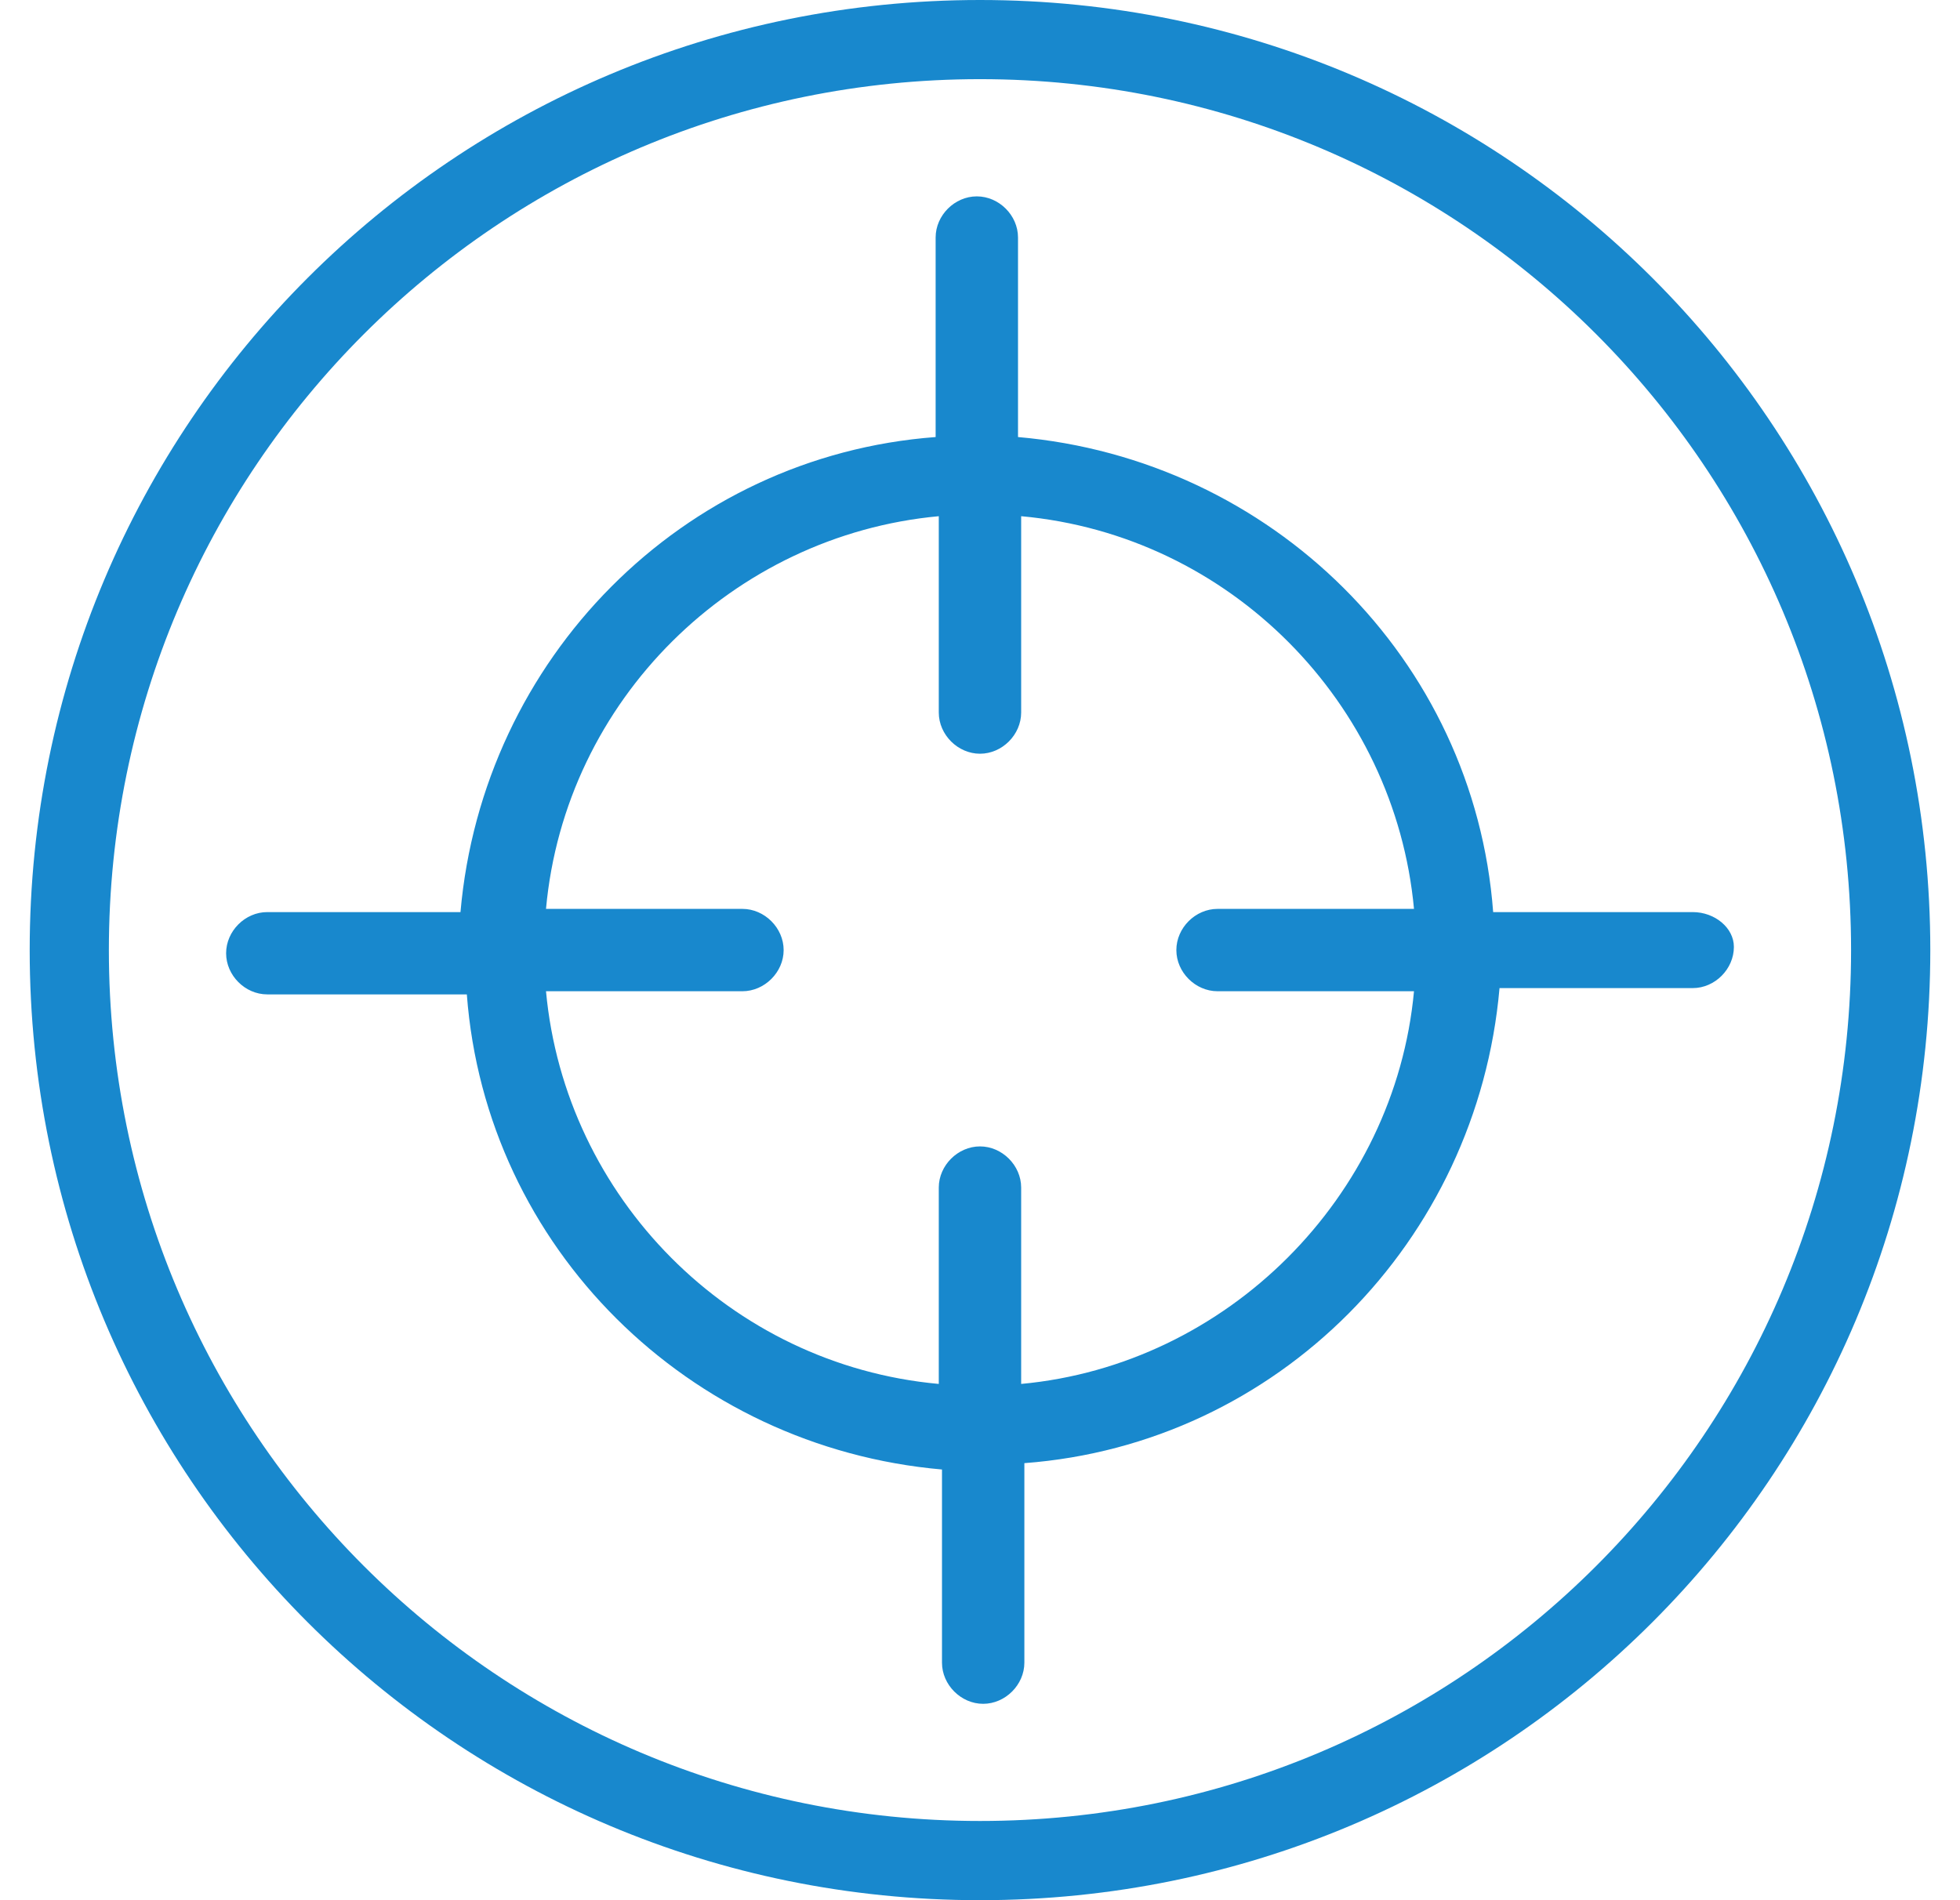
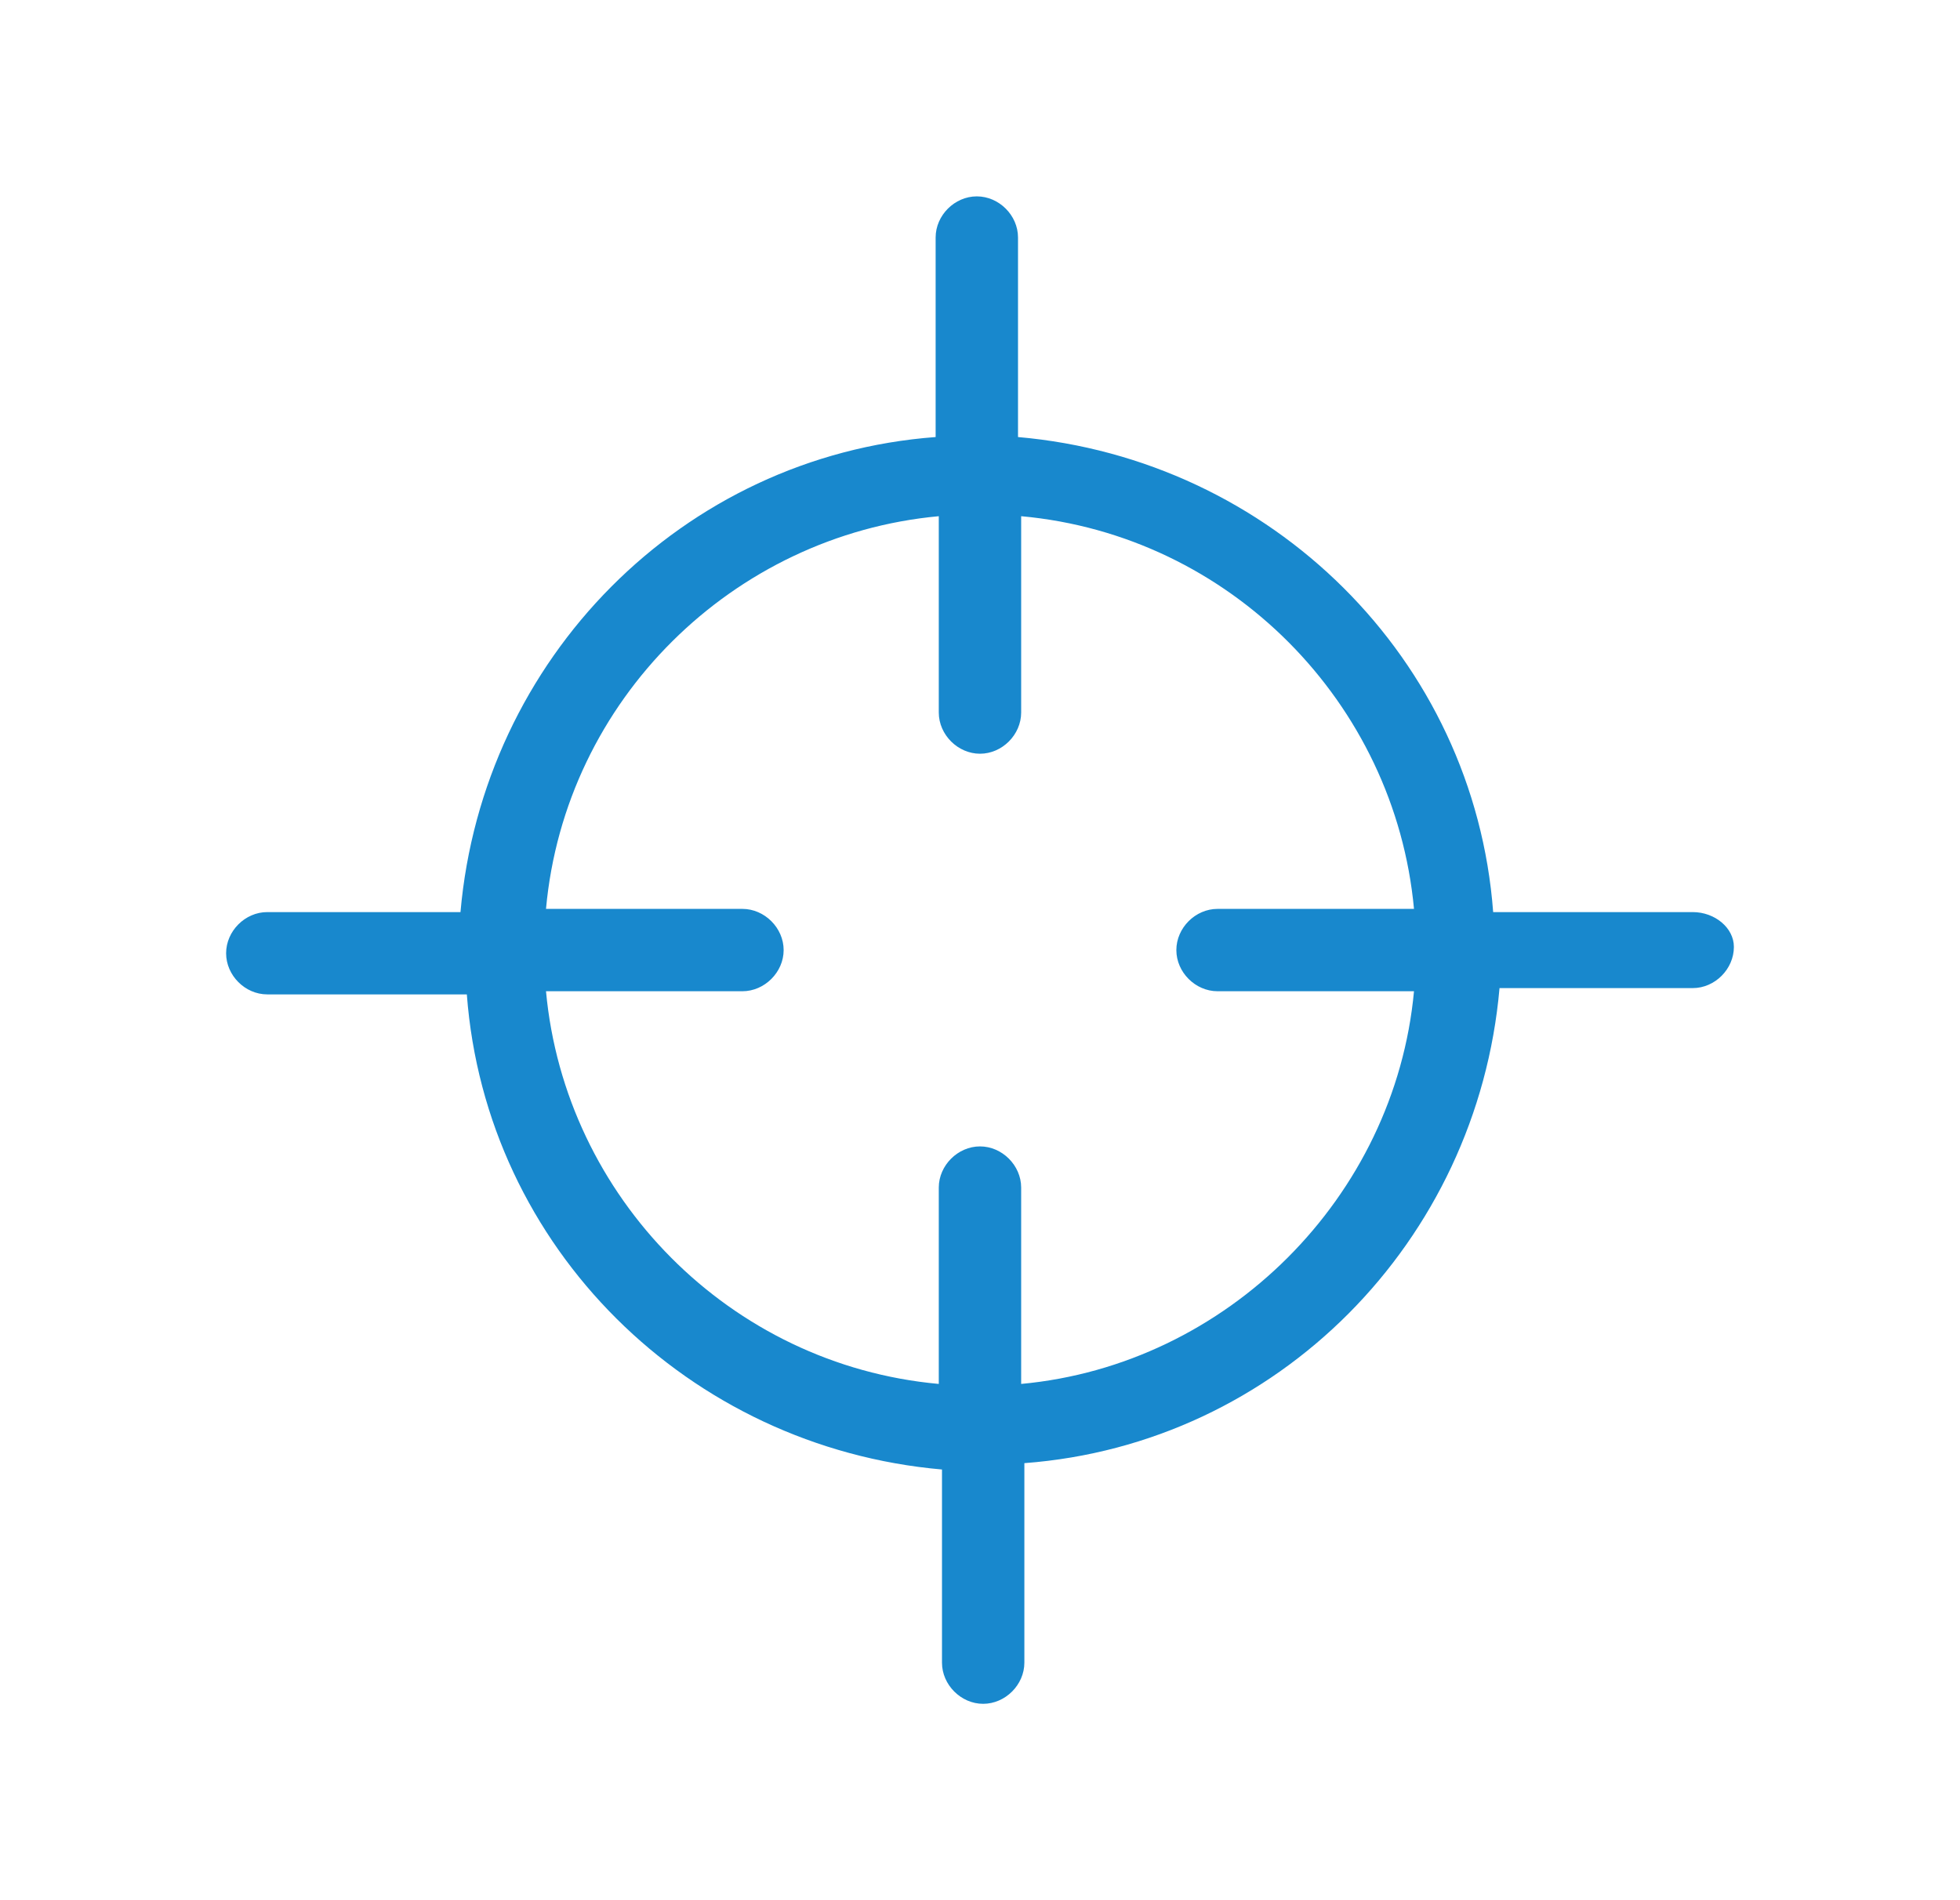
<svg xmlns="http://www.w3.org/2000/svg" width="33" height="32" viewBox="0 0 33 32" fill="none">
-   <path d="M16.5 30.666C8.394 30.666 1.833 24.107 1.833 16C1.833 7.892 8.394 1.333 16.5 1.333C24.607 1.333 31.166 7.892 31.166 16C31.166 24.107 24.607 30.666 16.5 30.666ZM16.5 -9.88784e-07C7.647 -9.88784e-07 0.5 7.146 0.5 16C0.5 24.853 7.647 32 16.5 32C25.353 32 32.5 24.853 32.5 16C32.5 7.146 25.353 -9.88784e-07 16.5 -9.88784e-07Z" fill="#1888CD" />
  <path d="M17.193 23.306V19.999C17.193 19.626 16.873 19.306 16.5 19.306C16.127 19.306 15.806 19.626 15.806 19.999V23.306C12.286 22.986 9.513 20.16 9.193 16.693H12.499C12.873 16.693 13.194 16.373 13.194 16C13.194 15.626 12.873 15.306 12.499 15.306H9.193C9.513 11.786 12.34 9.013 15.806 8.693V11.999C15.806 12.373 16.127 12.693 16.5 12.693C16.873 12.693 17.193 12.373 17.193 11.999V8.693C20.713 9.013 23.486 11.839 23.807 15.306H20.5C20.126 15.306 19.806 15.626 19.806 16C19.806 16.373 20.126 16.693 20.5 16.693H23.807C23.486 20.16 20.66 22.986 17.193 23.306ZM28.5 15.36H25.14C24.82 11.093 21.407 7.733 17.14 7.36V4C17.14 3.626 16.82 3.307 16.446 3.307C16.073 3.307 15.753 3.626 15.753 4V7.36C11.486 7.679 8.127 11.093 7.753 15.36H4.5C4.126 15.36 3.807 15.68 3.807 16.053C3.807 16.426 4.126 16.746 4.5 16.746H7.86C8.18 21.013 11.593 24.373 15.86 24.747V28C15.86 28.373 16.18 28.693 16.553 28.693C16.926 28.693 17.247 28.373 17.247 28V24.64C21.513 24.32 24.873 20.906 25.247 16.64H28.5C28.873 16.64 29.193 16.32 29.193 15.946C29.193 15.626 28.873 15.36 28.5 15.36Z" fill="#1888CD" />
</svg>